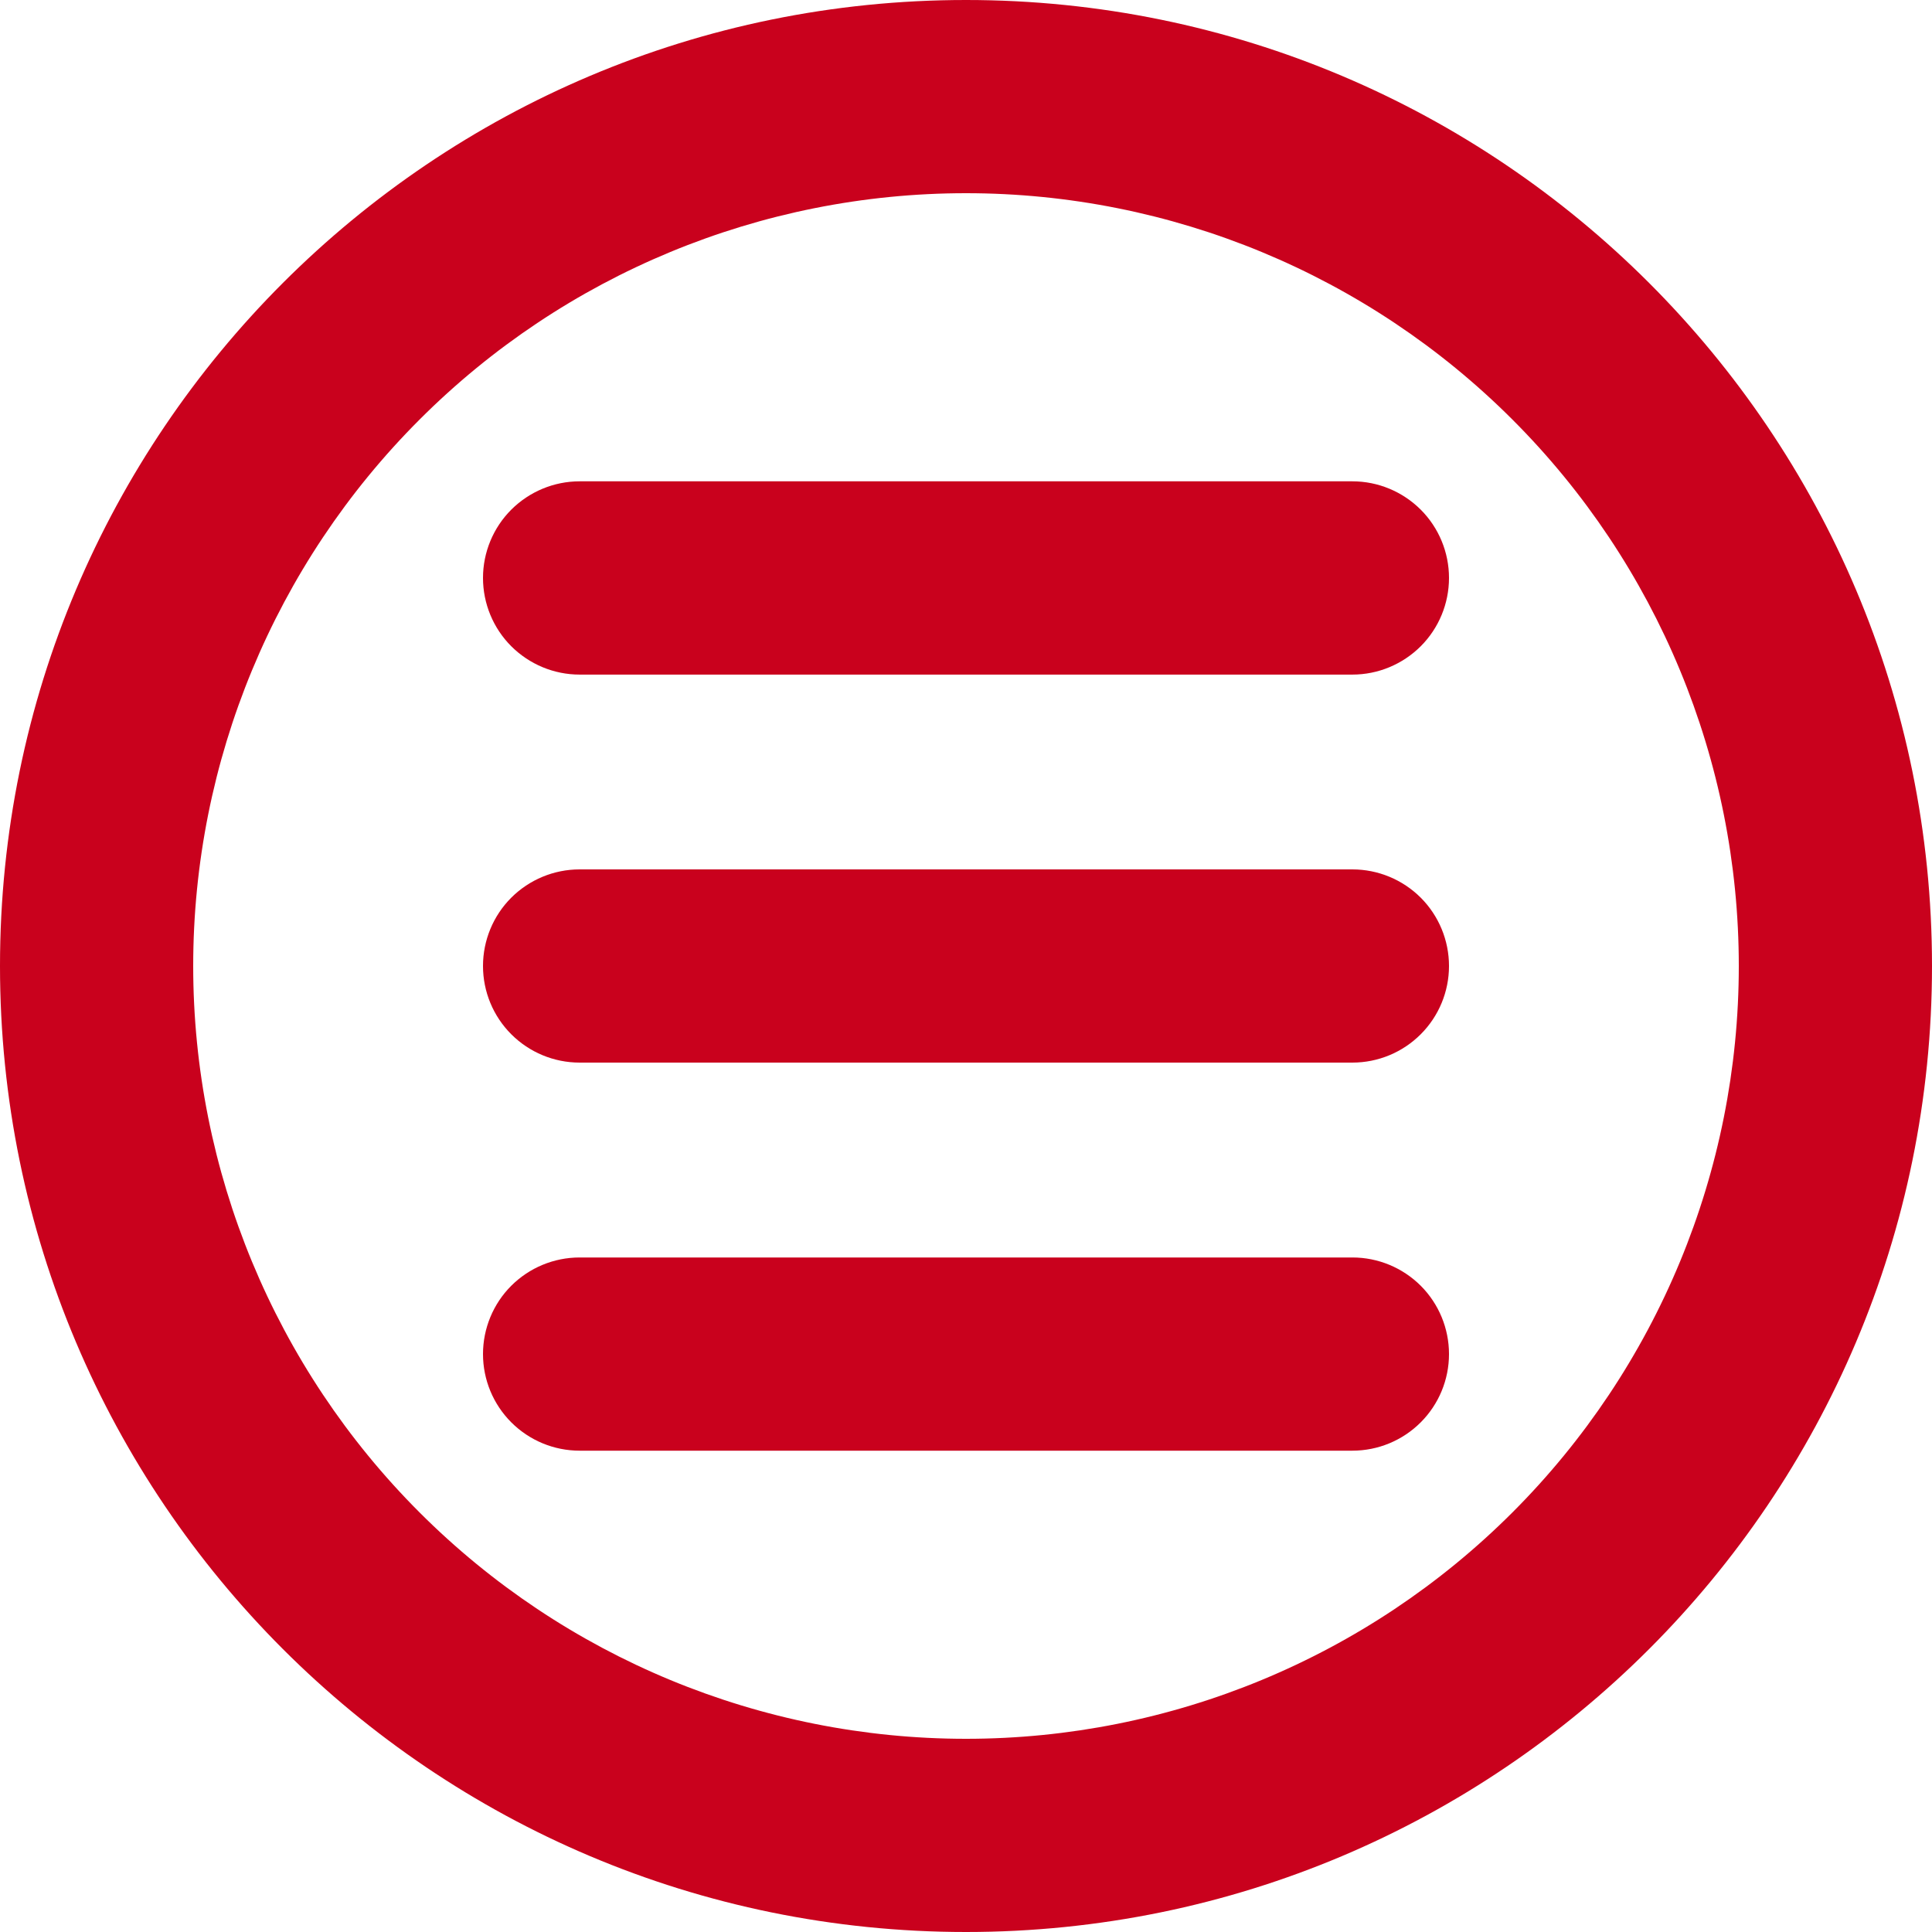
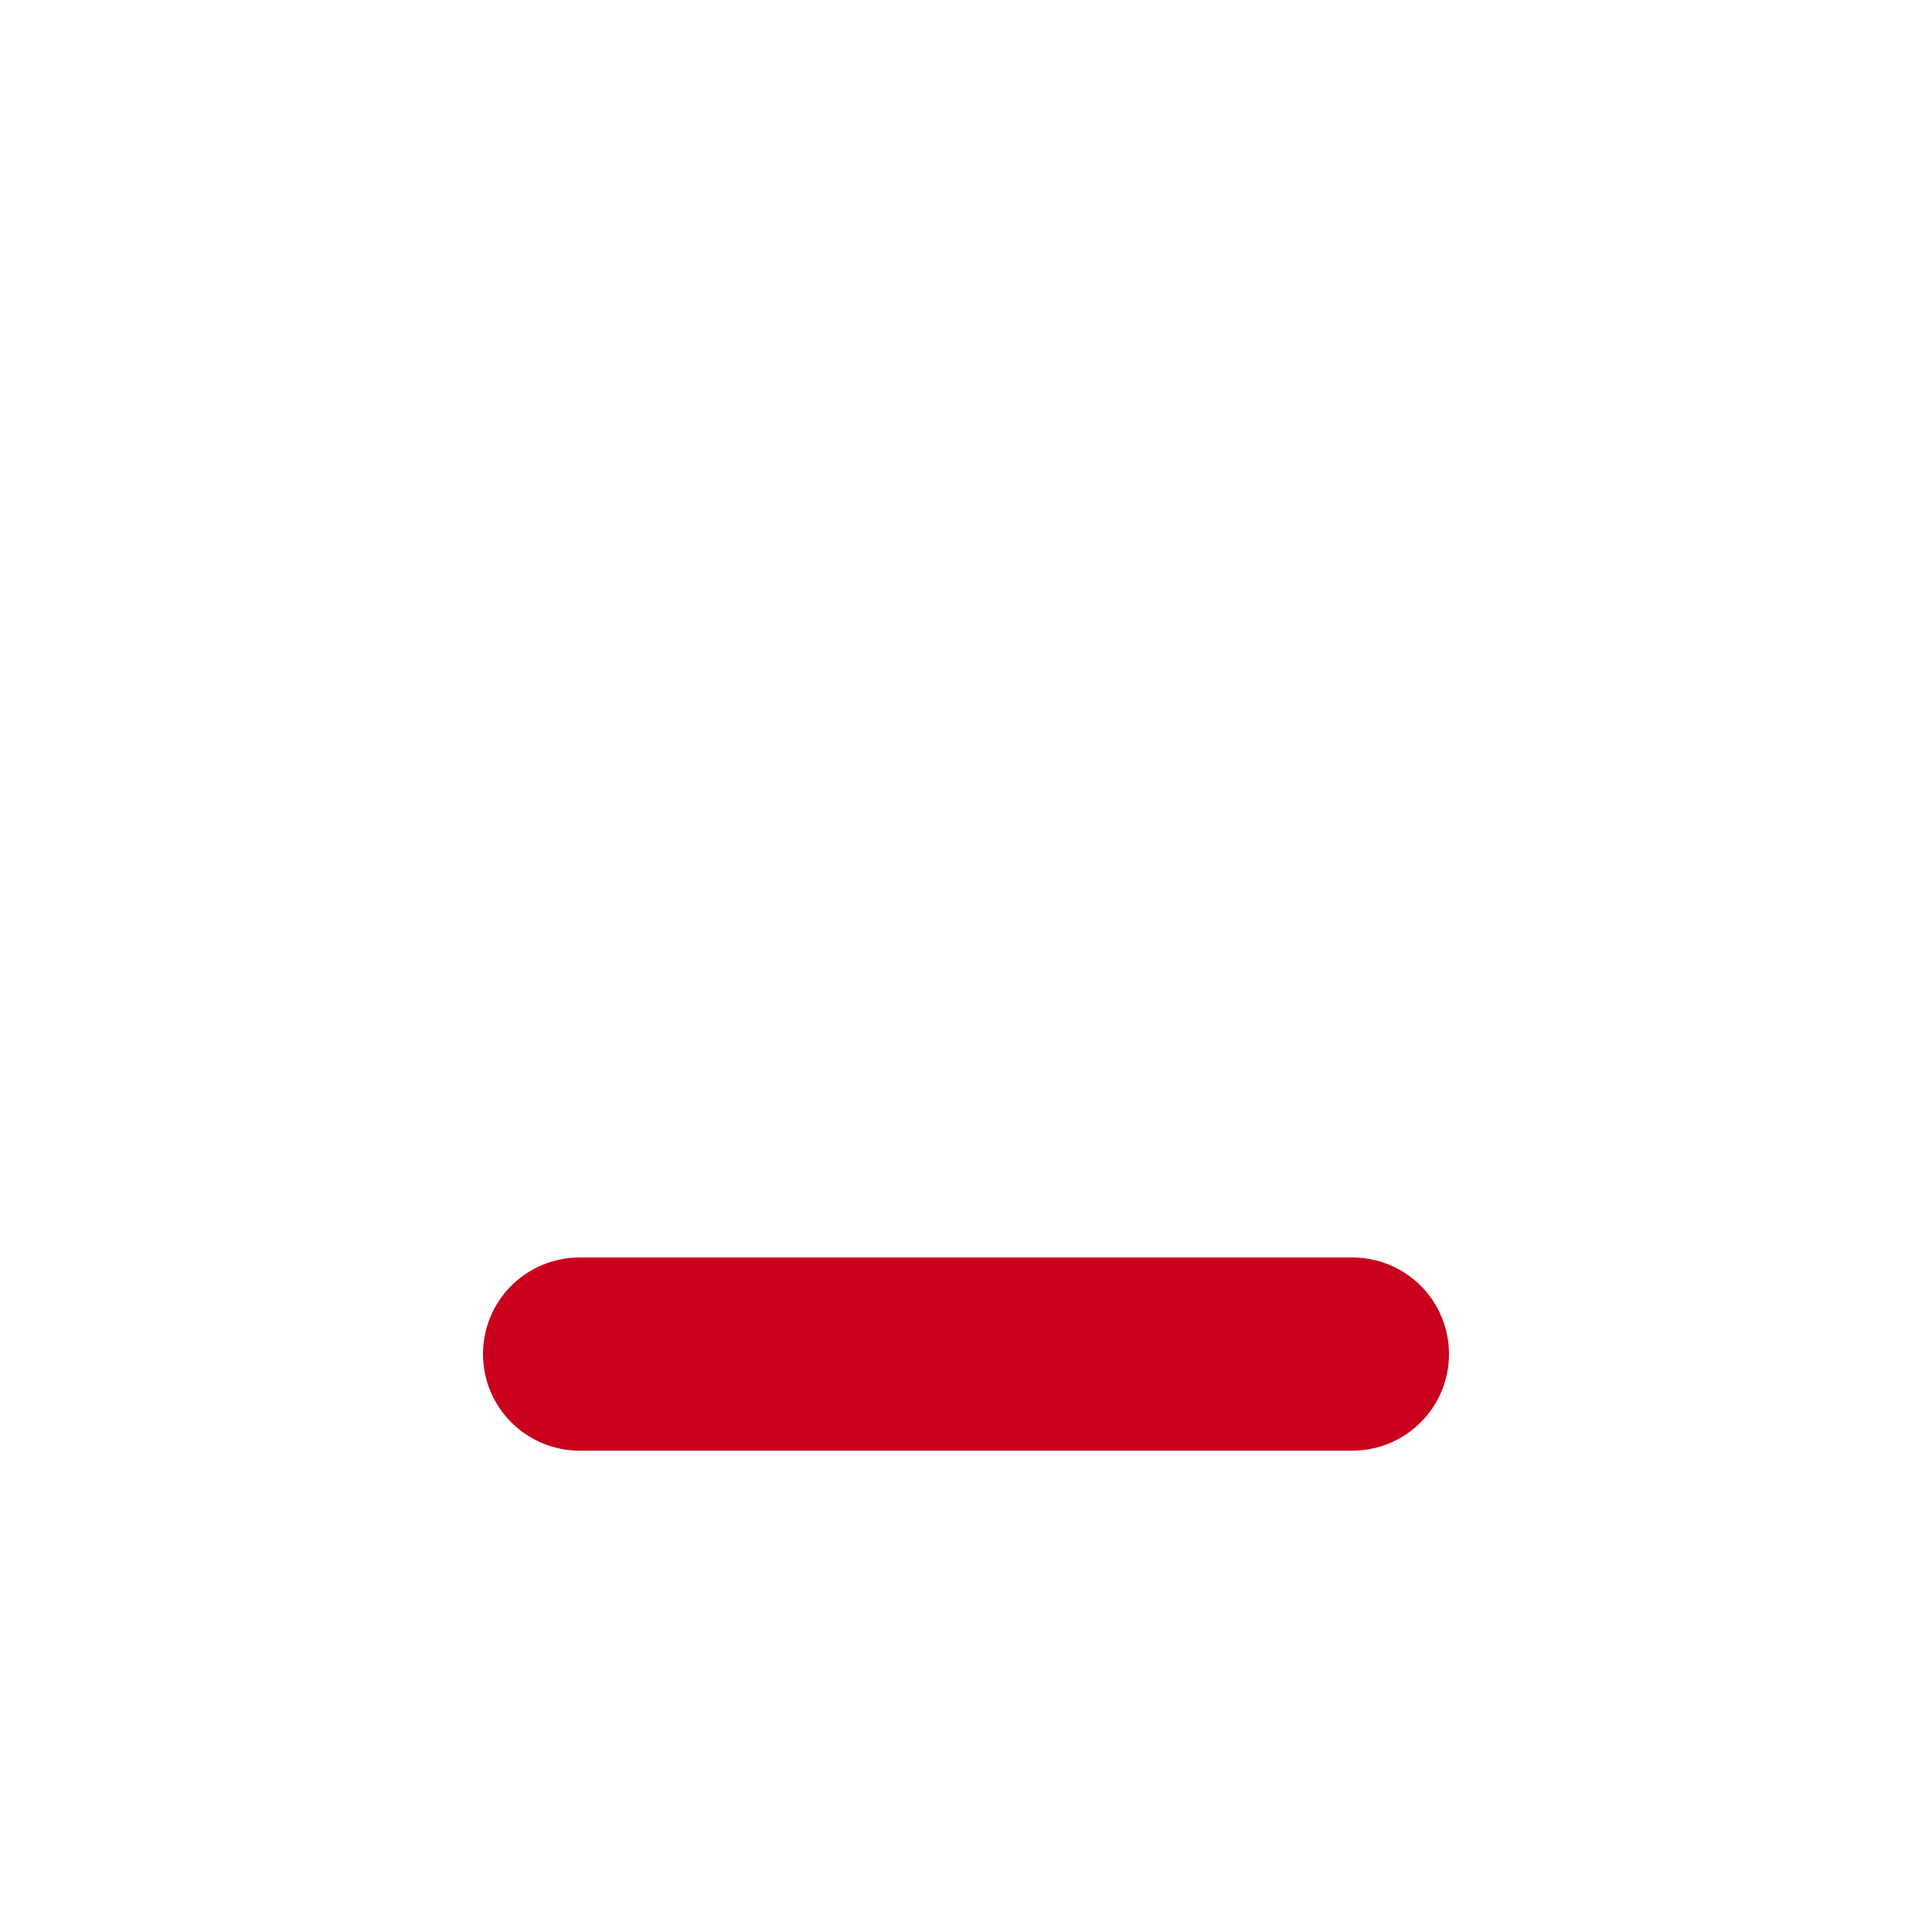
<svg xmlns="http://www.w3.org/2000/svg" width="30" height="30" viewBox="0 0 30 30" fill="none">
-   <path d="M9 7.474C8.602 7.474 8.221 7.633 7.939 7.914C7.658 8.195 7.5 8.577 7.5 8.974C7.5 9.372 7.658 9.754 7.939 10.035C8.221 10.316 8.602 10.475 9 10.475H21C21.398 10.475 21.779 10.316 22.061 10.035C22.342 9.754 22.5 9.372 22.5 8.974C22.5 8.577 22.342 8.195 22.061 7.914C21.779 7.633 21.398 7.474 21 7.474H9Z" fill="#C9011D" />
-   <path d="M7.5 15C7.5 14.602 7.658 14.22 7.939 13.939C8.221 13.658 8.602 13.5 9 13.5H21C21.398 13.5 21.779 13.658 22.061 13.939C22.342 14.22 22.5 14.602 22.5 15C22.5 15.398 22.342 15.779 22.061 16.06C21.779 16.342 21.398 16.5 21 16.5H9C8.602 16.5 8.221 16.342 7.939 16.06C7.658 15.779 7.5 15.398 7.5 15Z" fill="#C9011D" />
  <path d="M9 19.526C8.602 19.526 8.221 19.684 7.939 19.965C7.658 20.246 7.5 20.628 7.5 21.026C7.5 21.424 7.658 21.805 7.939 22.086C8.221 22.368 8.602 22.526 9 22.526H21C21.398 22.526 21.779 22.368 22.061 22.086C22.342 21.805 22.5 21.424 22.5 21.026C22.5 20.628 22.342 20.246 22.061 19.965C21.779 19.684 21.398 19.526 21 19.526H9Z" fill="#C9011D" />
-   <path fill-rule="evenodd" clip-rule="evenodd" d="M30 15C30 23.285 23.285 30 15 30C6.715 30 0 23.285 0 15C0 6.715 6.715 0 15 0C23.285 0 30 6.715 30 15ZM27 15C27 18.183 25.736 21.235 23.485 23.485C21.235 25.736 18.183 27 15 27C11.817 27 8.765 25.736 6.515 23.485C4.264 21.235 3 18.183 3 15C3 11.817 4.264 8.765 6.515 6.515C8.765 4.264 11.817 3 15 3C18.183 3 21.235 4.264 23.485 6.515C25.736 8.765 27 11.817 27 15Z" fill="#C9011D" />
</svg>